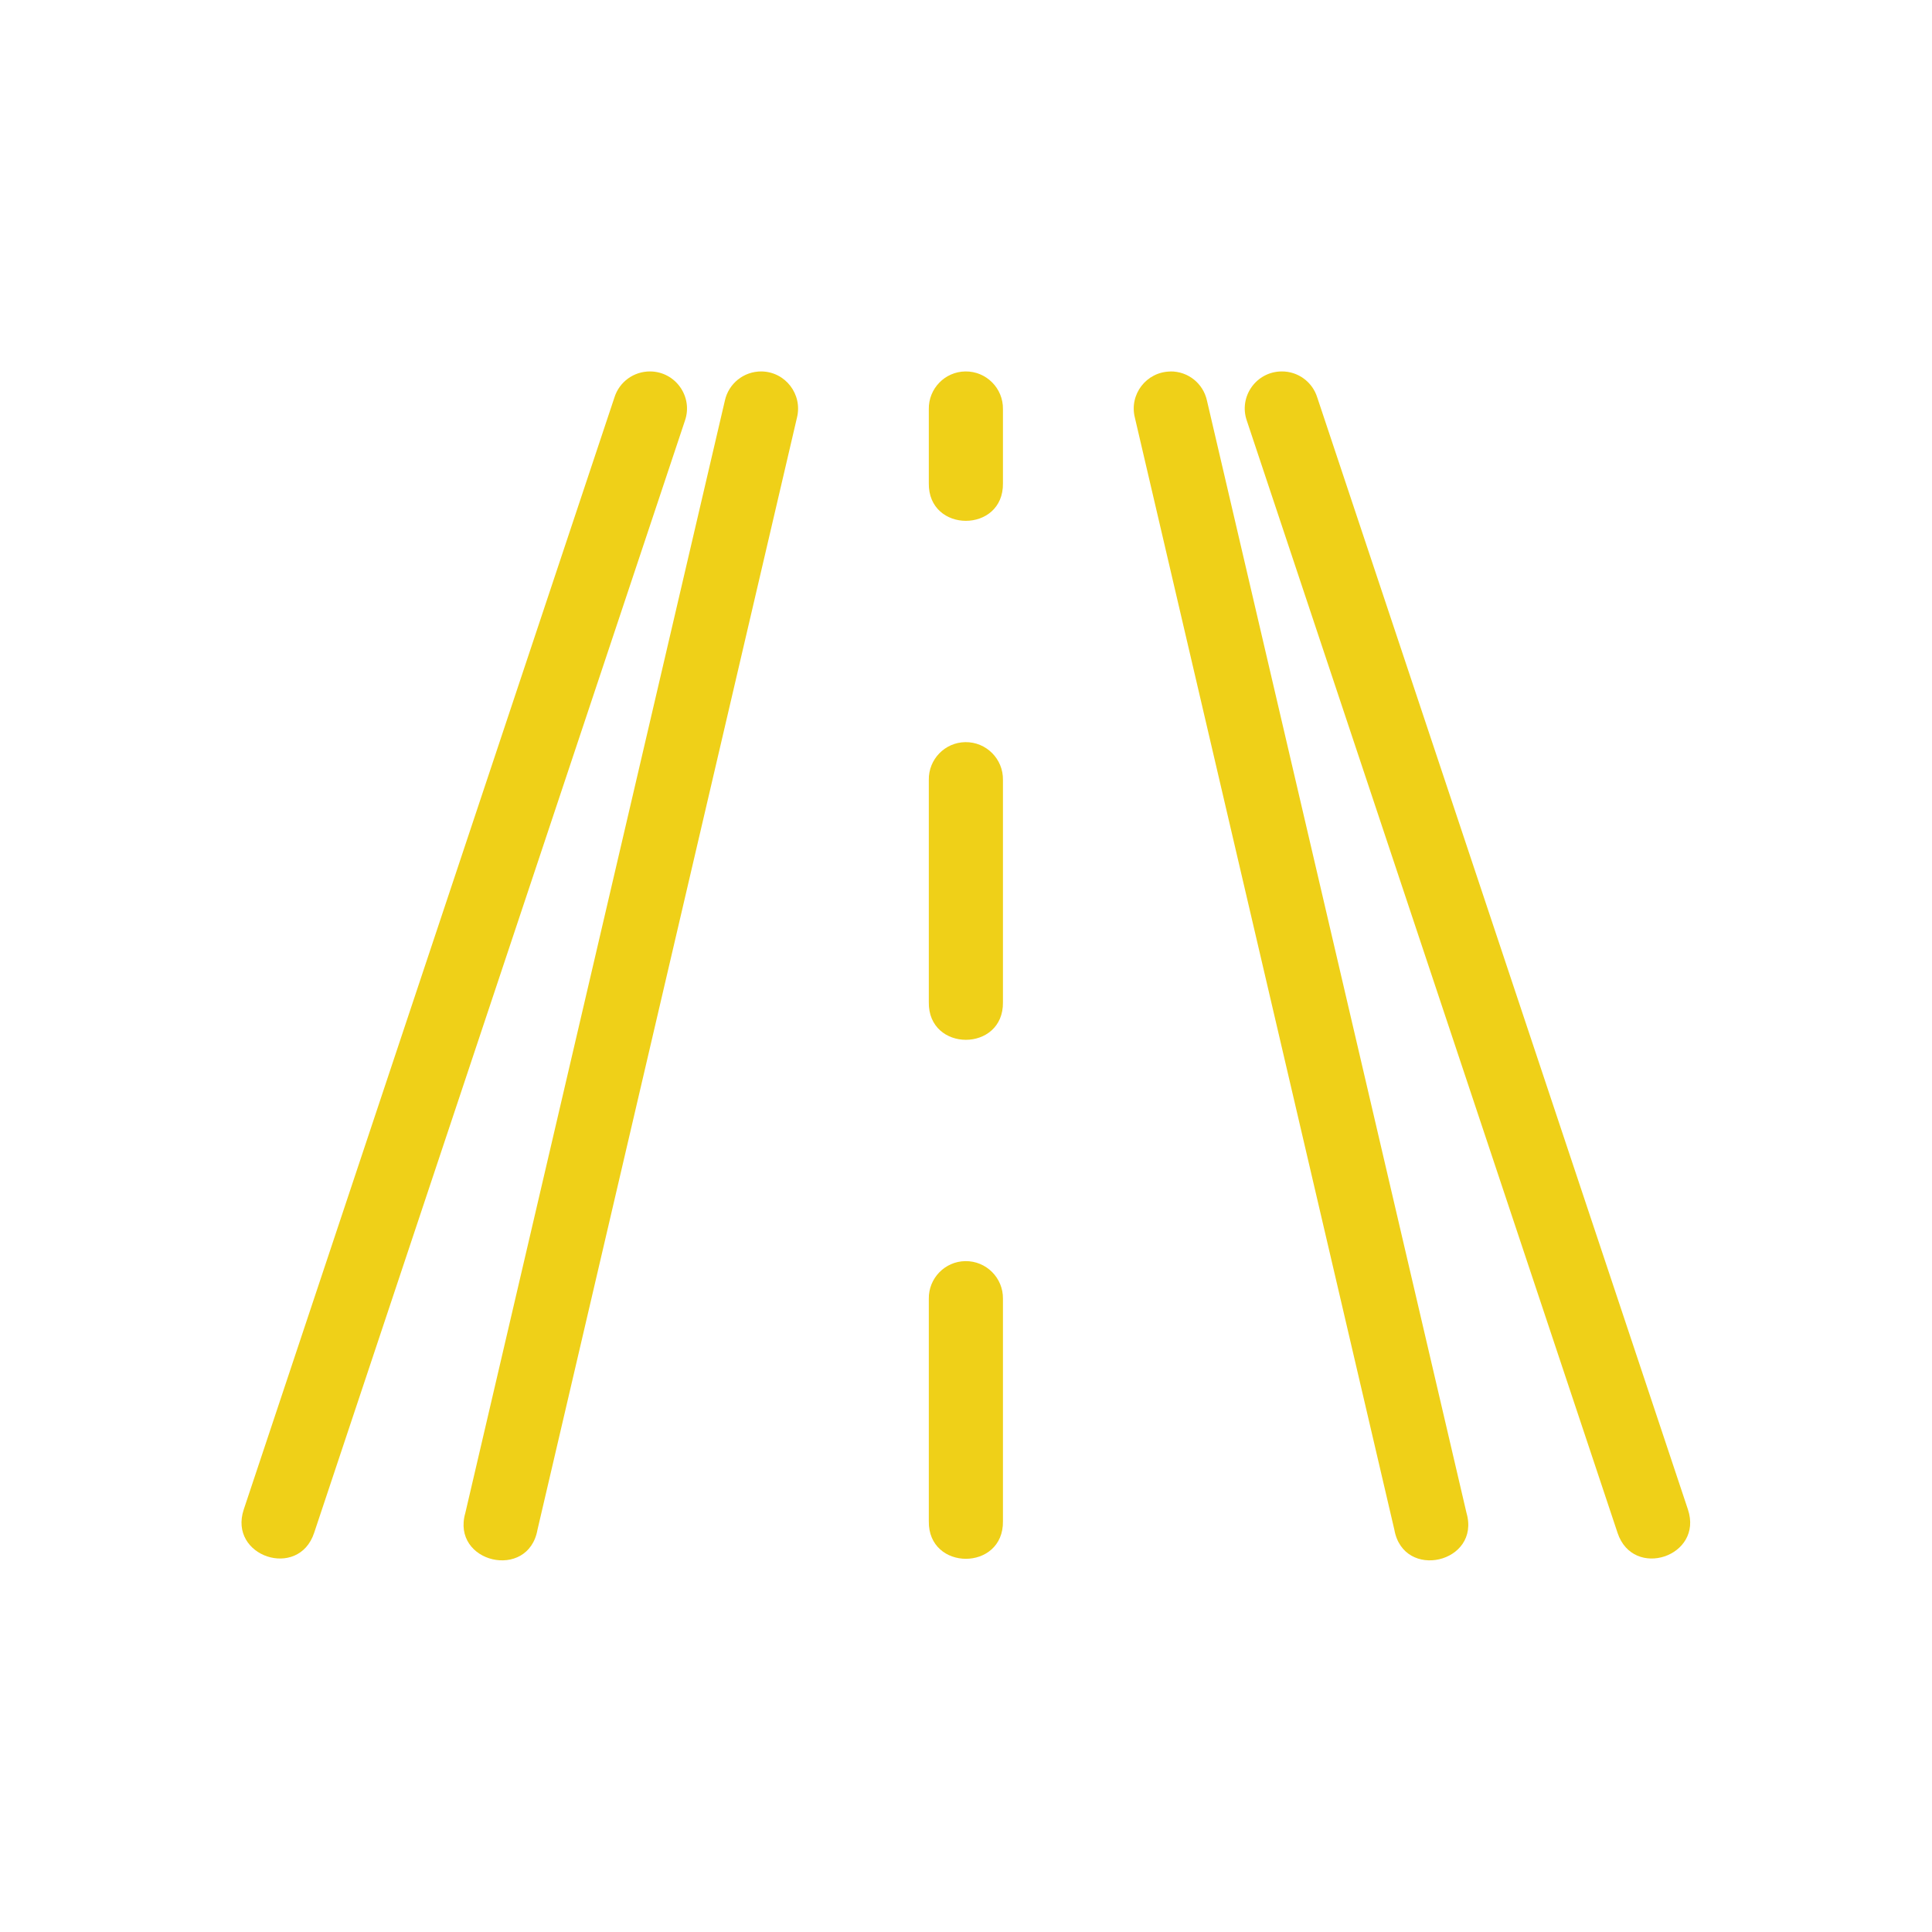
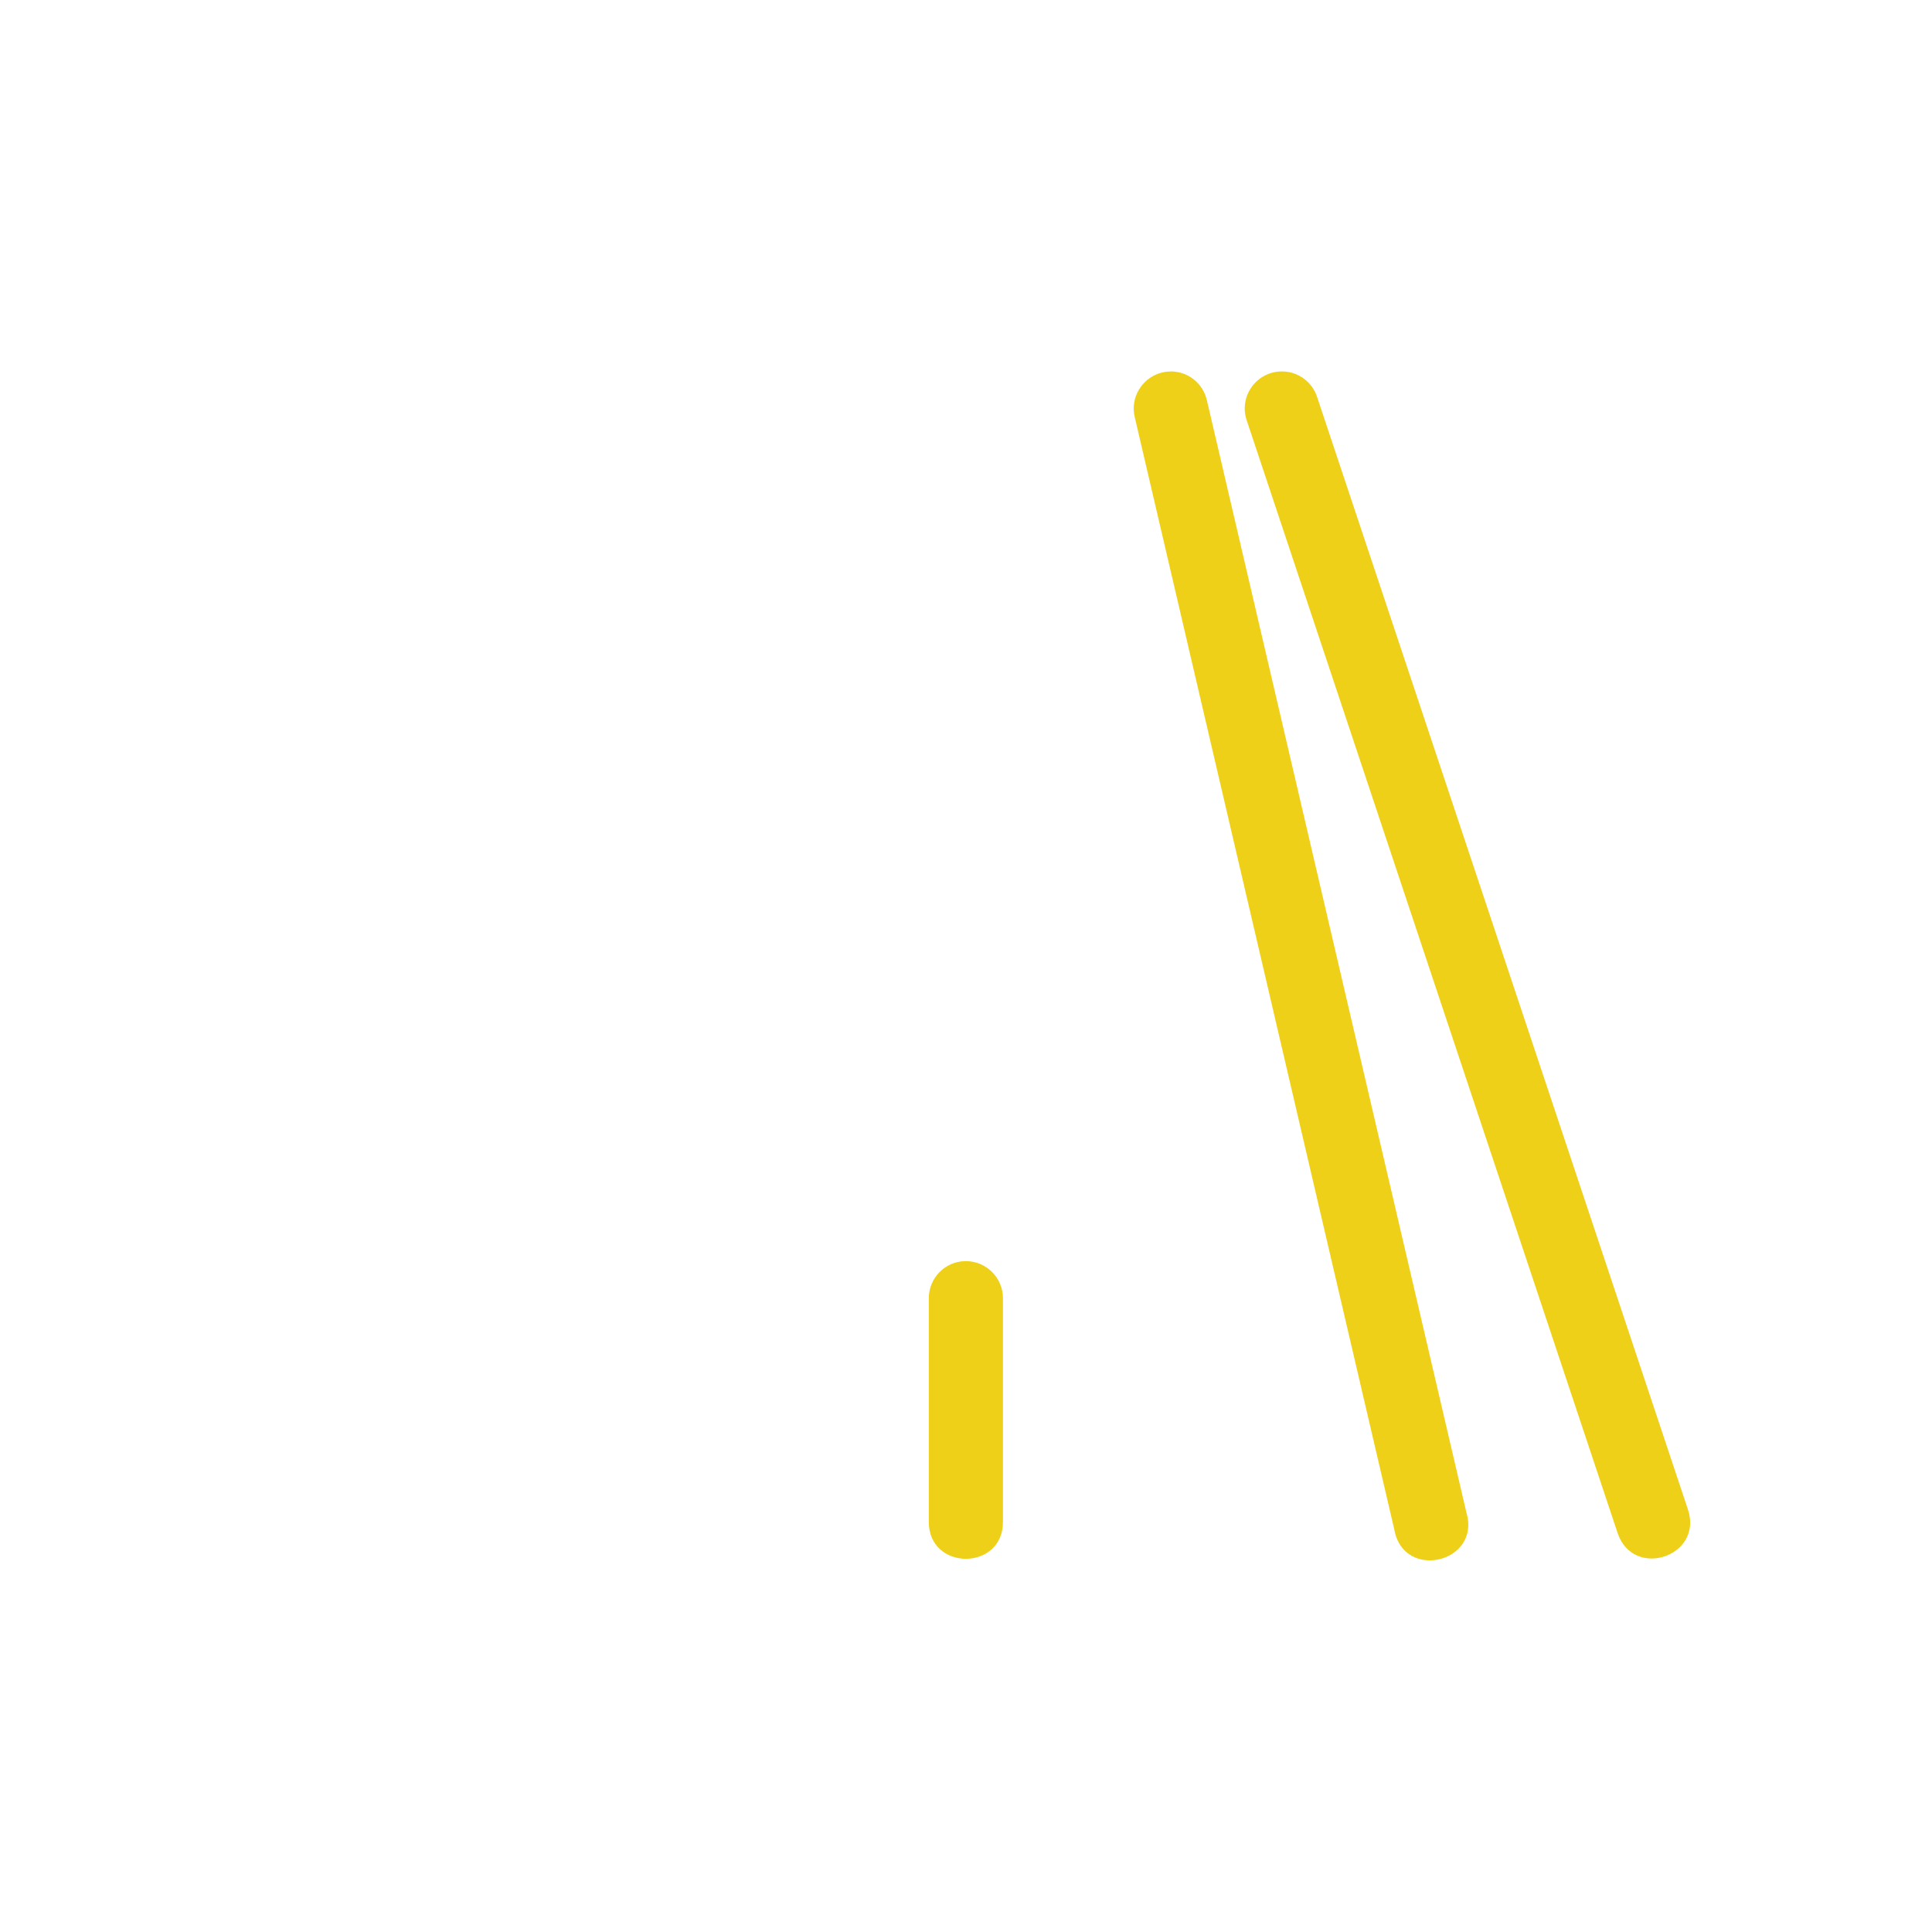
<svg xmlns="http://www.w3.org/2000/svg" xmlns:ns1="http://sodipodi.sourceforge.net/DTD/sodipodi-0.dtd" xmlns:ns2="http://www.inkscape.org/namespaces/inkscape" height="32" version="1.1" viewBox="0 0 32 32" width="32" id="svg5" ns1:docname="road.svg" ns2:version="0.92.5 (2060ec1f9f, 2020-04-08)">
  <defs id="defs9" />
  <ns1:namedview pagecolor="#ffffff" bordercolor="#666666" borderopacity="1" objecttolerance="10" gridtolerance="10" guidetolerance="10" ns2:pageopacity="0" ns2:pageshadow="2" ns2:window-width="1920" ns2:window-height="1016" id="namedview7" showgrid="false" ns2:zoom="11.8" ns2:cx="-10.187461" ns2:cy="8.0276644" ns2:window-x="0" ns2:window-y="27" ns2:window-maximized="1" ns2:current-layer="svg5" />
  <g id="g887" transform="matrix(1.228,0,0,1.228,3.718,3.706)" style="fill:#efd018;fill-opacity:1">
    <g transform="translate(0.5)" id="g876" style="fill:#efd018;fill-opacity:1">
-       <path ns2:connector-curvature="0" style="fill:#efd018;fill-opacity:1;stroke:none;stroke-width:0px" d="M 9.492,1.992 C 9.216,1.996 8.996,2.224 9,2.5 v 1 c -0.01,0.676 1.01,0.676 1,0 v -1 C 10.004,2.218 9.774,1.988 9.492,1.992 Z" id="path853" />
-       <path ns2:connector-curvature="0" style="fill:#efd018;fill-opacity:1;stroke:none;stroke-width:0px" d="M 9.492,6.992 C 9.216,6.996 8.996,7.224 9,7.5 v 3 c -0.01,0.676 1.01,0.676 1,0 v -3 C 10.004,7.218 9.774,6.988 9.492,6.992 Z" id="path847" />
      <path ns2:connector-curvature="0" style="fill:#efd018;fill-opacity:1;stroke:none;stroke-width:0px" d="M 9.492,13.992 C 9.216,13.996 8.996,14.224 9,14.5 v 3 c -0.01,0.676 1.01,0.676 1,0 v -3 C 10.004,14.218 9.774,13.988 9.492,13.992 Z" id="path2" />
    </g>
    <g transform="translate(0.235)" id="g871" style="fill:#efd018;fill-opacity:1">
-       <path ns2:connector-curvature="0" style="fill:#efd018;fill-opacity:1;stroke:none;stroke-width:0px" d="M 5.506,1.992 C 5.286,1.991 5.091,2.132 5.025,2.342 L 0.025,17.342 c -0.211,0.633 0.738,0.949 0.949,0.316 L 5.975,2.658 C 6.089,2.334 5.849,1.994 5.506,1.992 Z" id="path857" />
-       <path ns2:connector-curvature="0" style="fill:#efd018;fill-opacity:1;stroke:none;stroke-width:0px" d="M 7.008,1.992 C 6.77,1.99 6.564,2.155 6.514,2.387 l -3.5,15 c -0.196,0.675 0.85,0.919 0.973,0.227 l 3.5,-15 C 7.564,2.3 7.33,1.996 7.008,1.992 Z" id="path855" />
      <path id="path863" d="m 14.024,1.992 c 0.22,-0.002 0.414,0.14 0.48,0.35 l 5,15 c 0.211,0.633 -0.738,0.949 -0.949,0.316 l -5,-15 c -0.114,-0.324 0.125,-0.664 0.469,-0.666 z" style="fill:#efd018;fill-opacity:1;stroke:none;stroke-width:0px" ns2:connector-curvature="0" />
      <path id="path865" d="m 12.523,1.992 c 0.238,-0.003 0.444,0.162 0.494,0.395 l 3.5,15 c 0.196,0.675 -0.85,0.919 -0.973,0.227 l -3.5,-15 c -0.078,-0.313 0.156,-0.617 0.479,-0.621 z" style="fill:#efd018;fill-opacity:1;stroke:none;stroke-width:0px" ns2:connector-curvature="0" />
    </g>
  </g>
</svg>